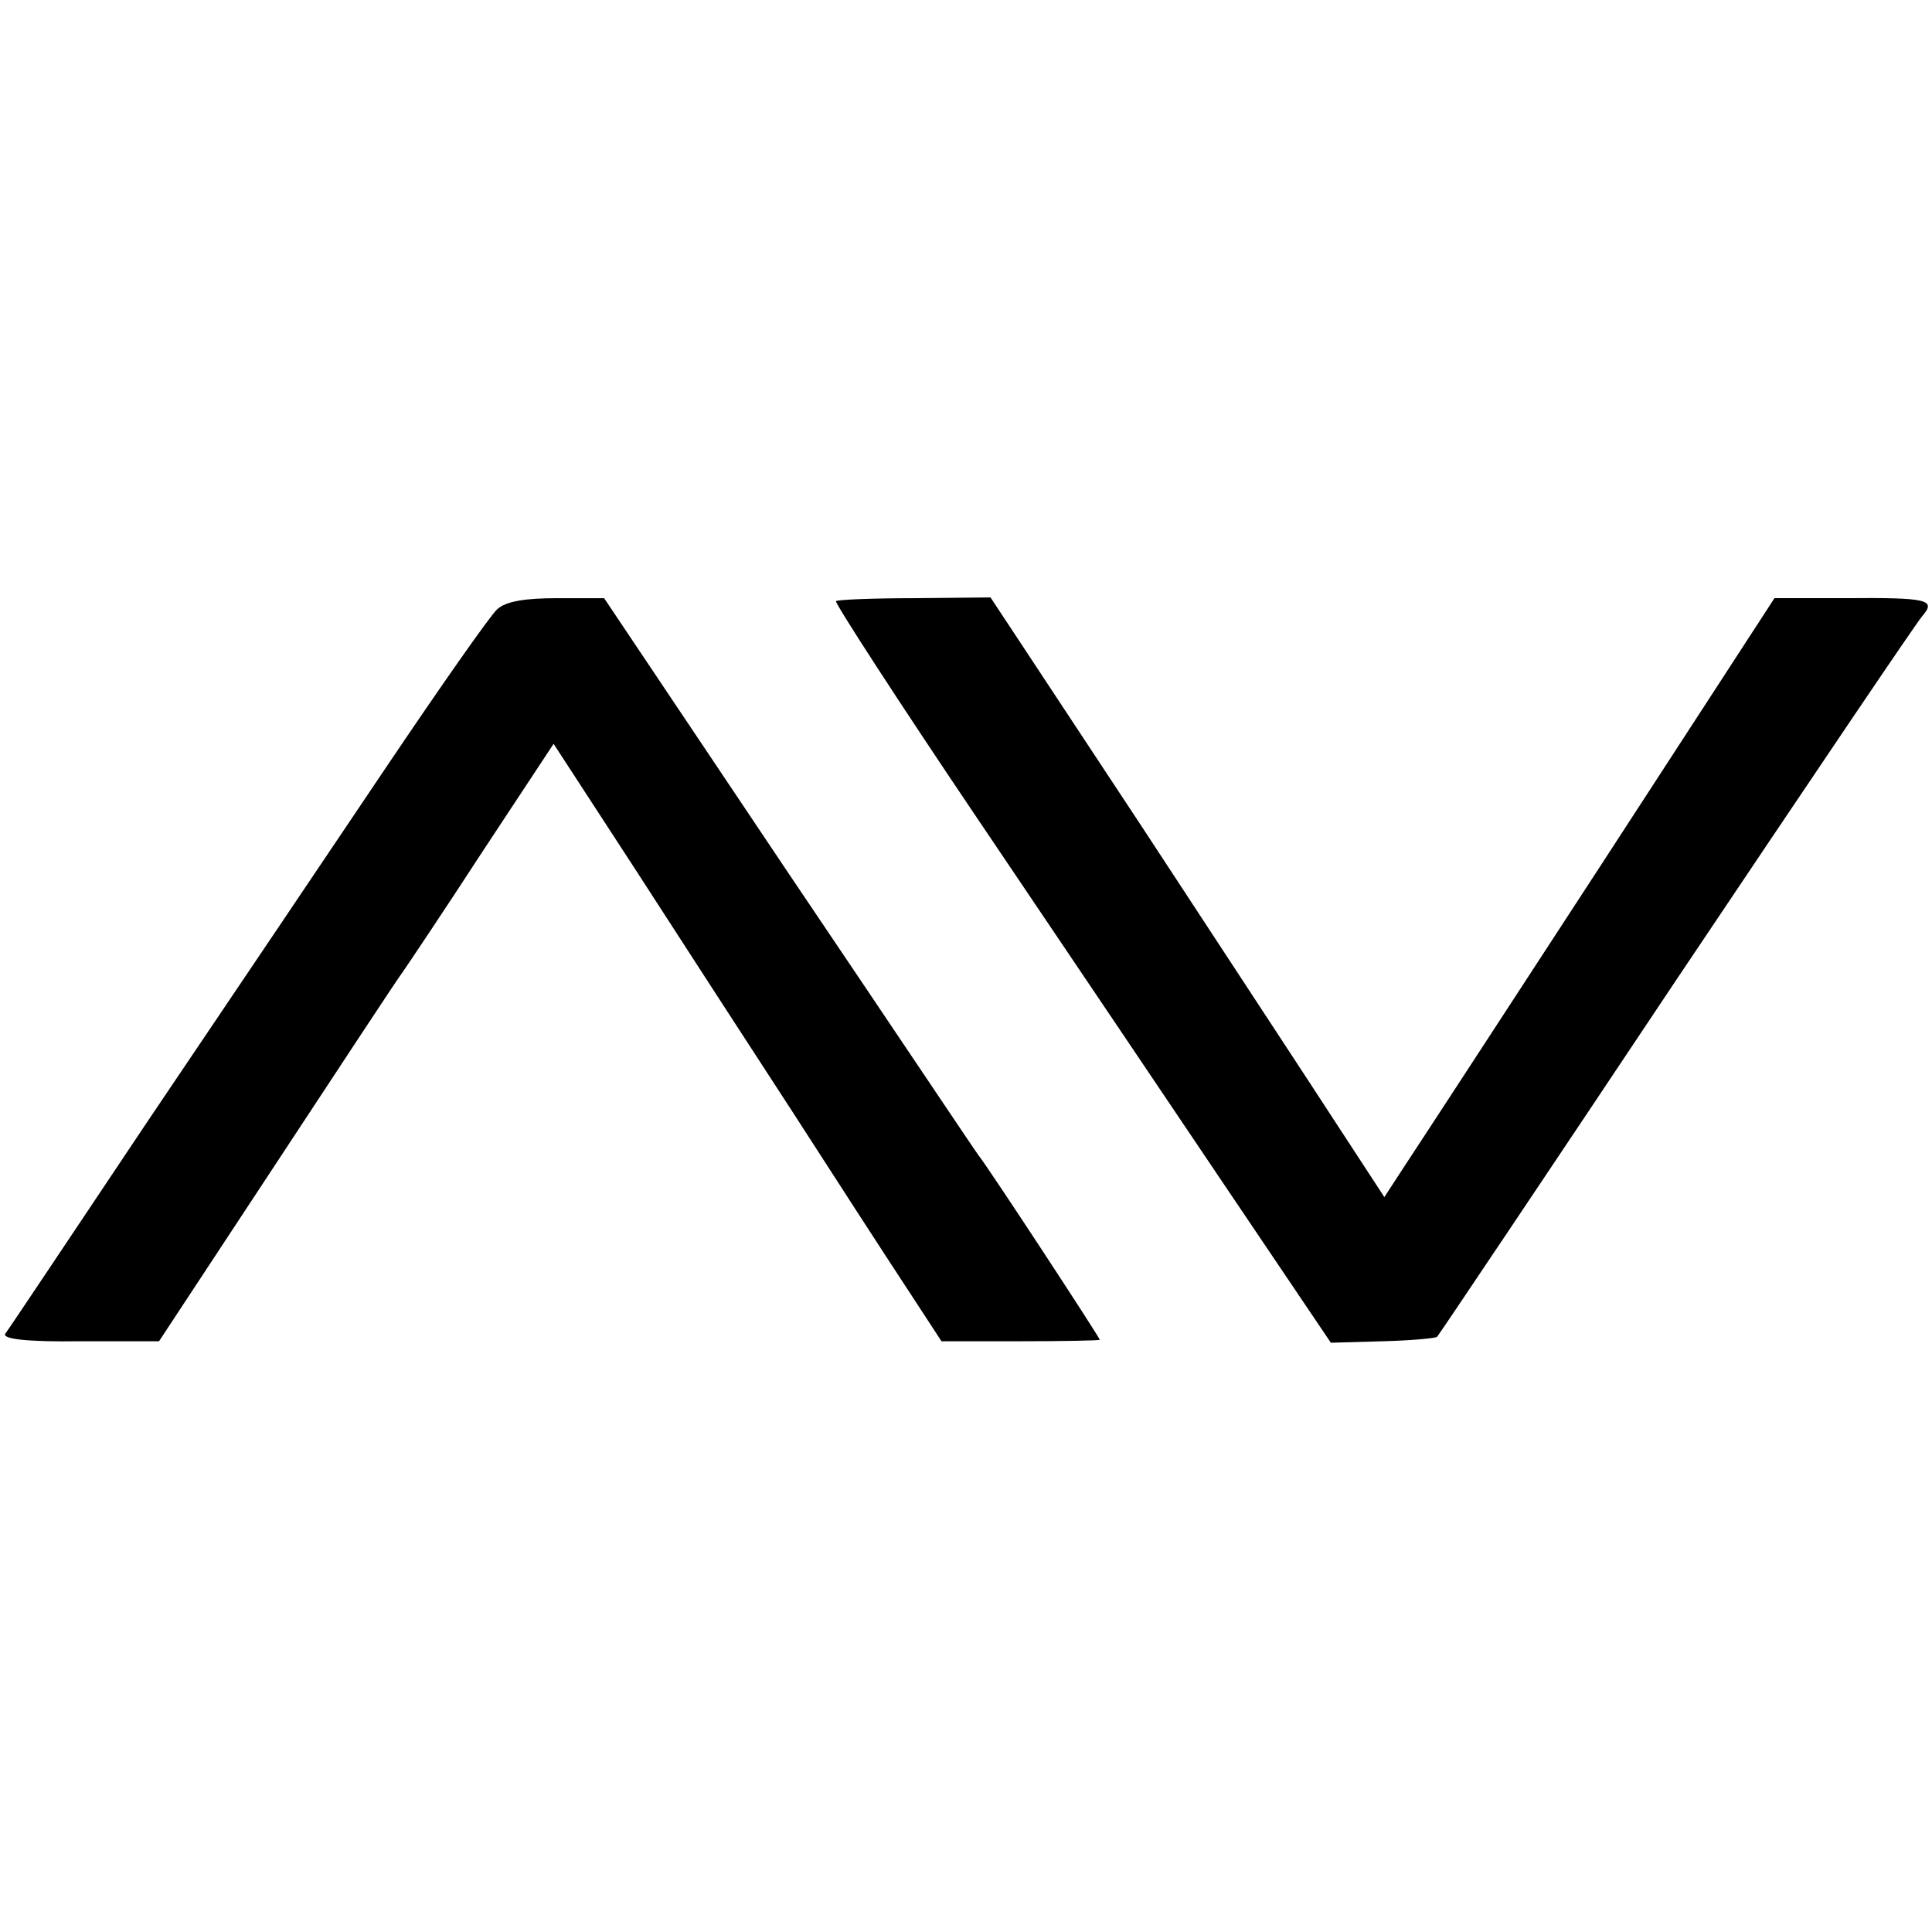
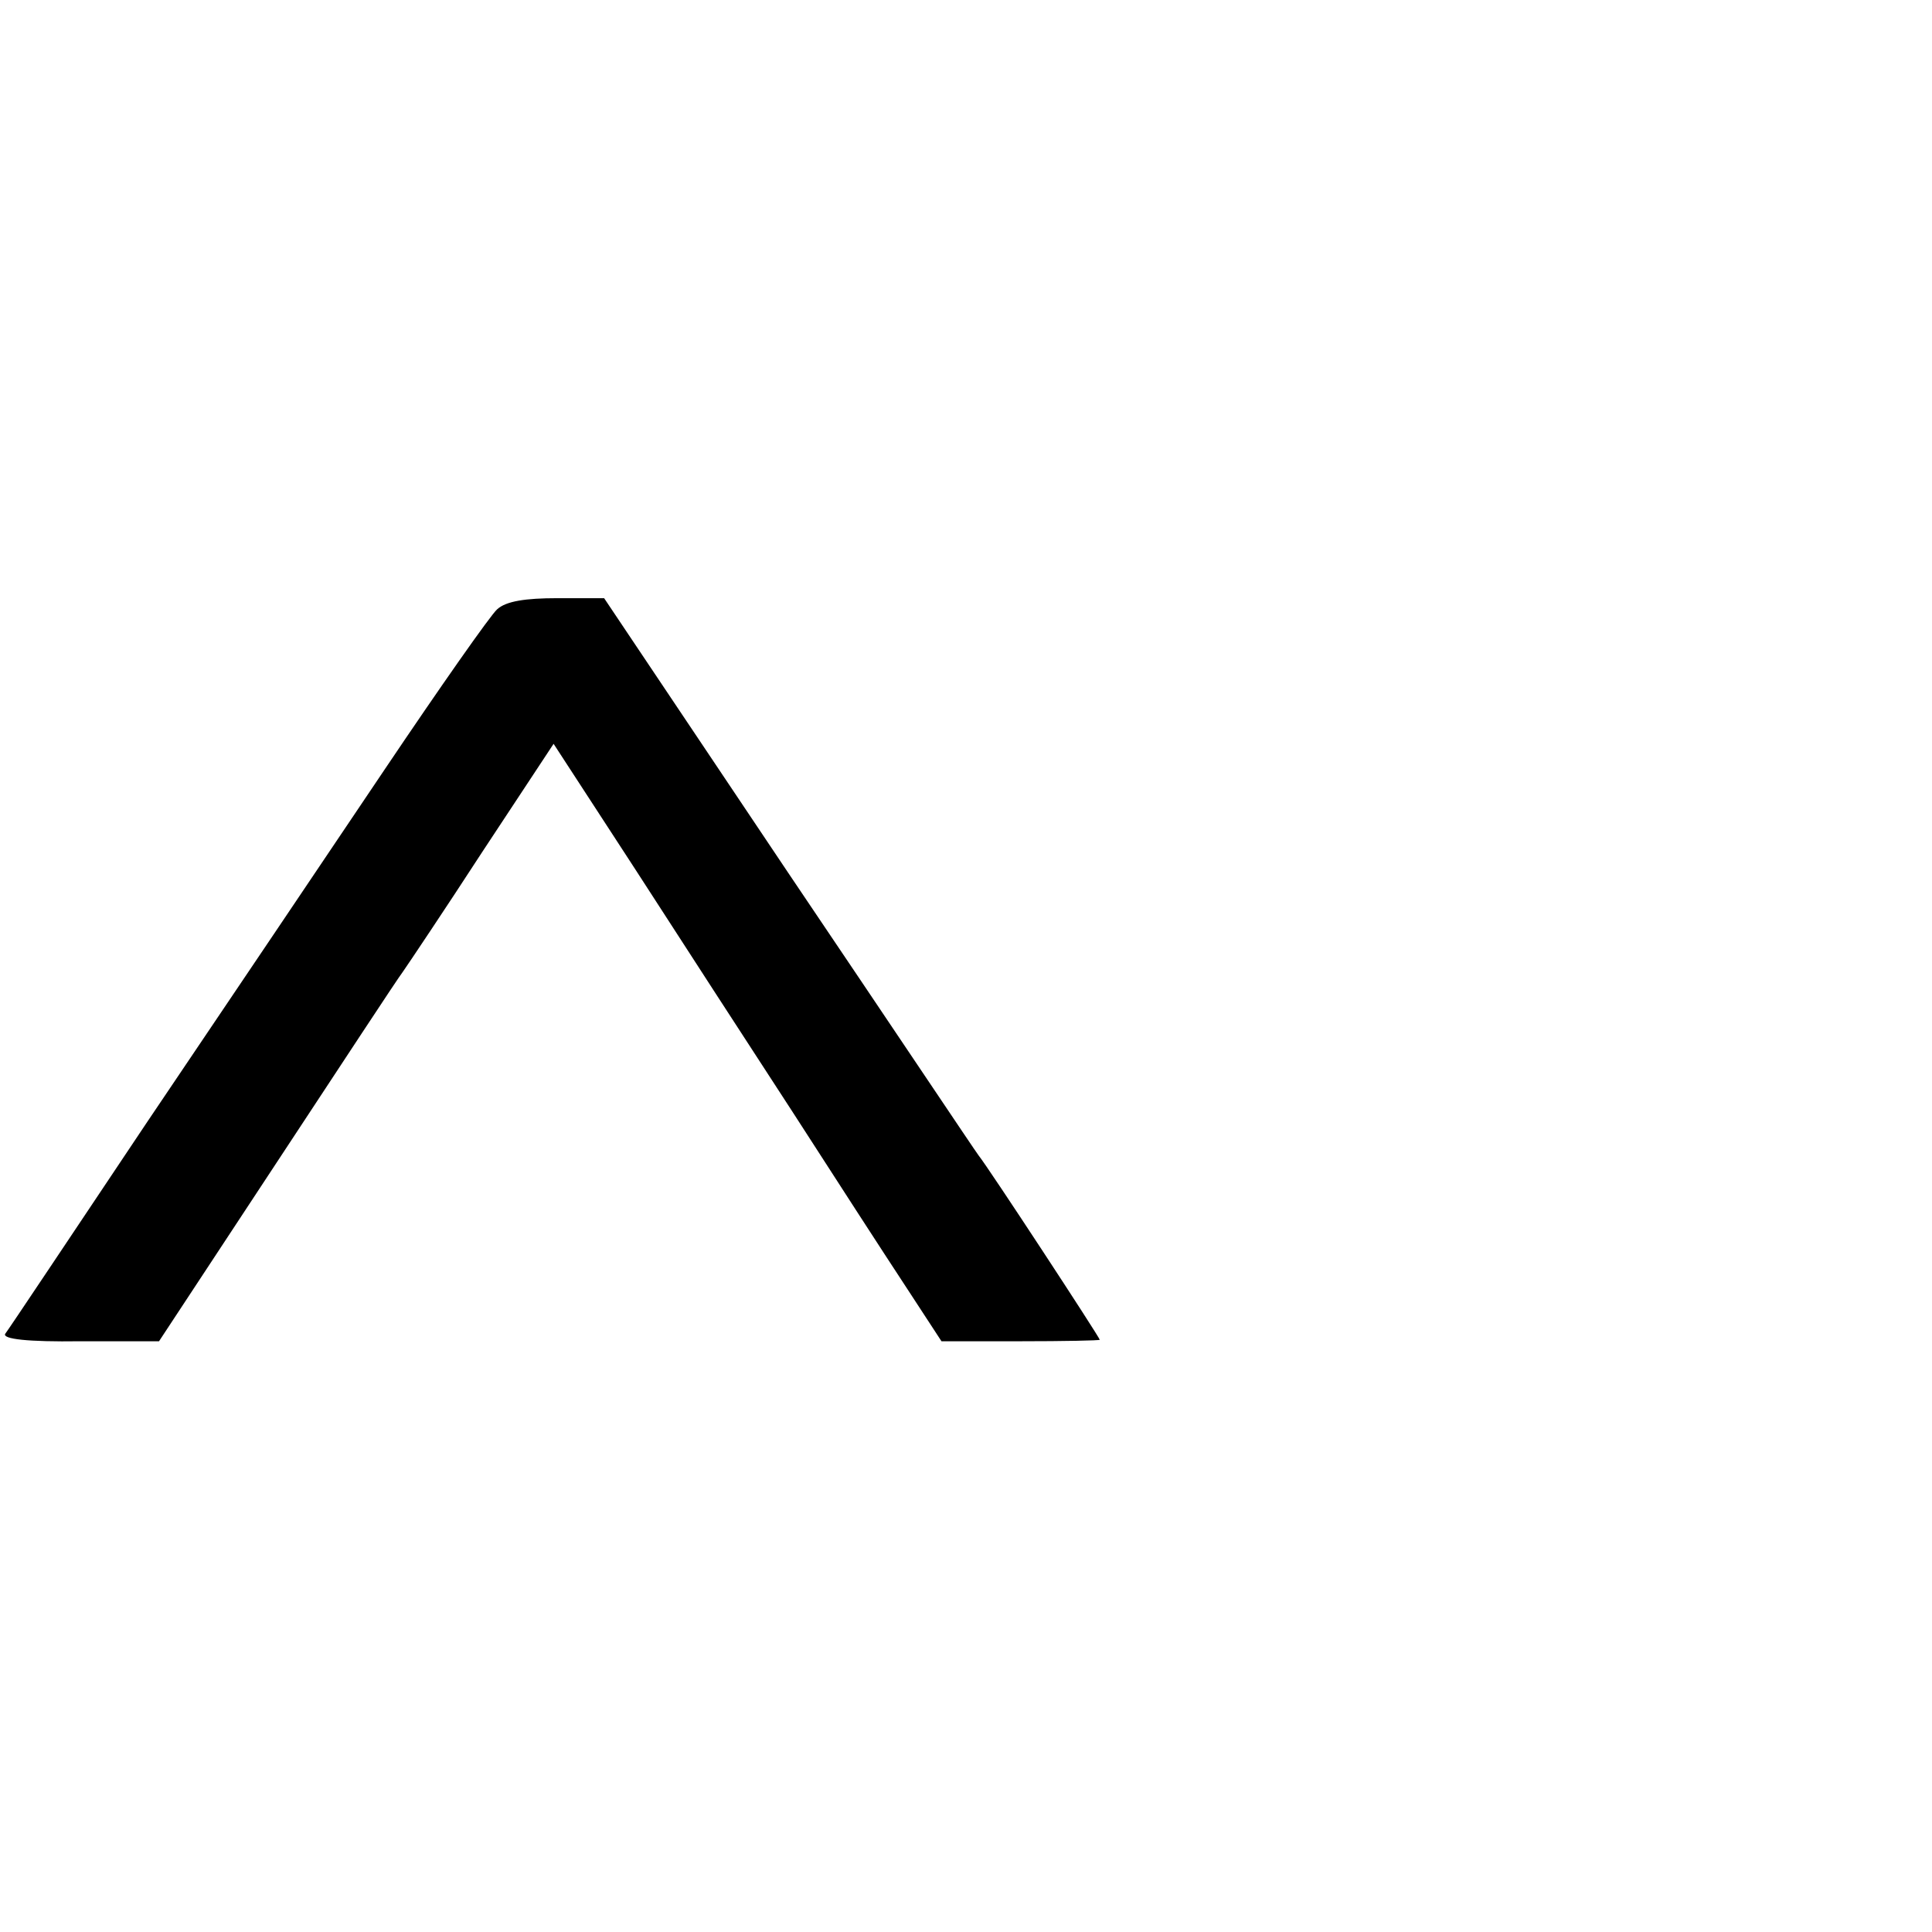
<svg xmlns="http://www.w3.org/2000/svg" version="1.0" width="260pt" height="260pt" viewBox="0 0 260 260" preserveAspectRatio="xMidYMid meet">
  <g transform="translate(0,260) scale(0.1,-0.1)" fill="#000000" stroke="none">
    <path d="M669 1780 c-9 -8 -77 -105 -151 -215 -74 -110 -218 -324 -320 -475 -101 -151 -187 -280 -191 -285 -4 -7 30 -11 101 -10 l106 0 158 240 c87 132 163 248 170 257 7 10 56 83 108 163 l95 144 110 -169 c60 -93 156 -241 212 -327 56 -87 124 -192 151 -233 l49 -75 106 0 c59 0 107 1 107 2 0 3 -150 232 -163 248 -4 5 -119 177 -256 380 l-248 370 -63 0 c-43 0 -69 -4 -81 -15z" />
-     <path d="M1125 1791 c-2 -2 84 -135 192 -295 108 -160 259 -384 335 -497 l139 -206 70 2 c38 1 71 4 73 6 2 2 147 218 321 479 175 261 324 482 332 491 19 22 8 25 -106 24 l-93 0 -234 -360 c-129 -198 -247 -379 -263 -403 l-28 -43 -64 98 c-35 54 -154 235 -264 403 l-202 306 -102 -1 c-56 0 -104 -2 -106 -4z" />
  </g>
</svg>